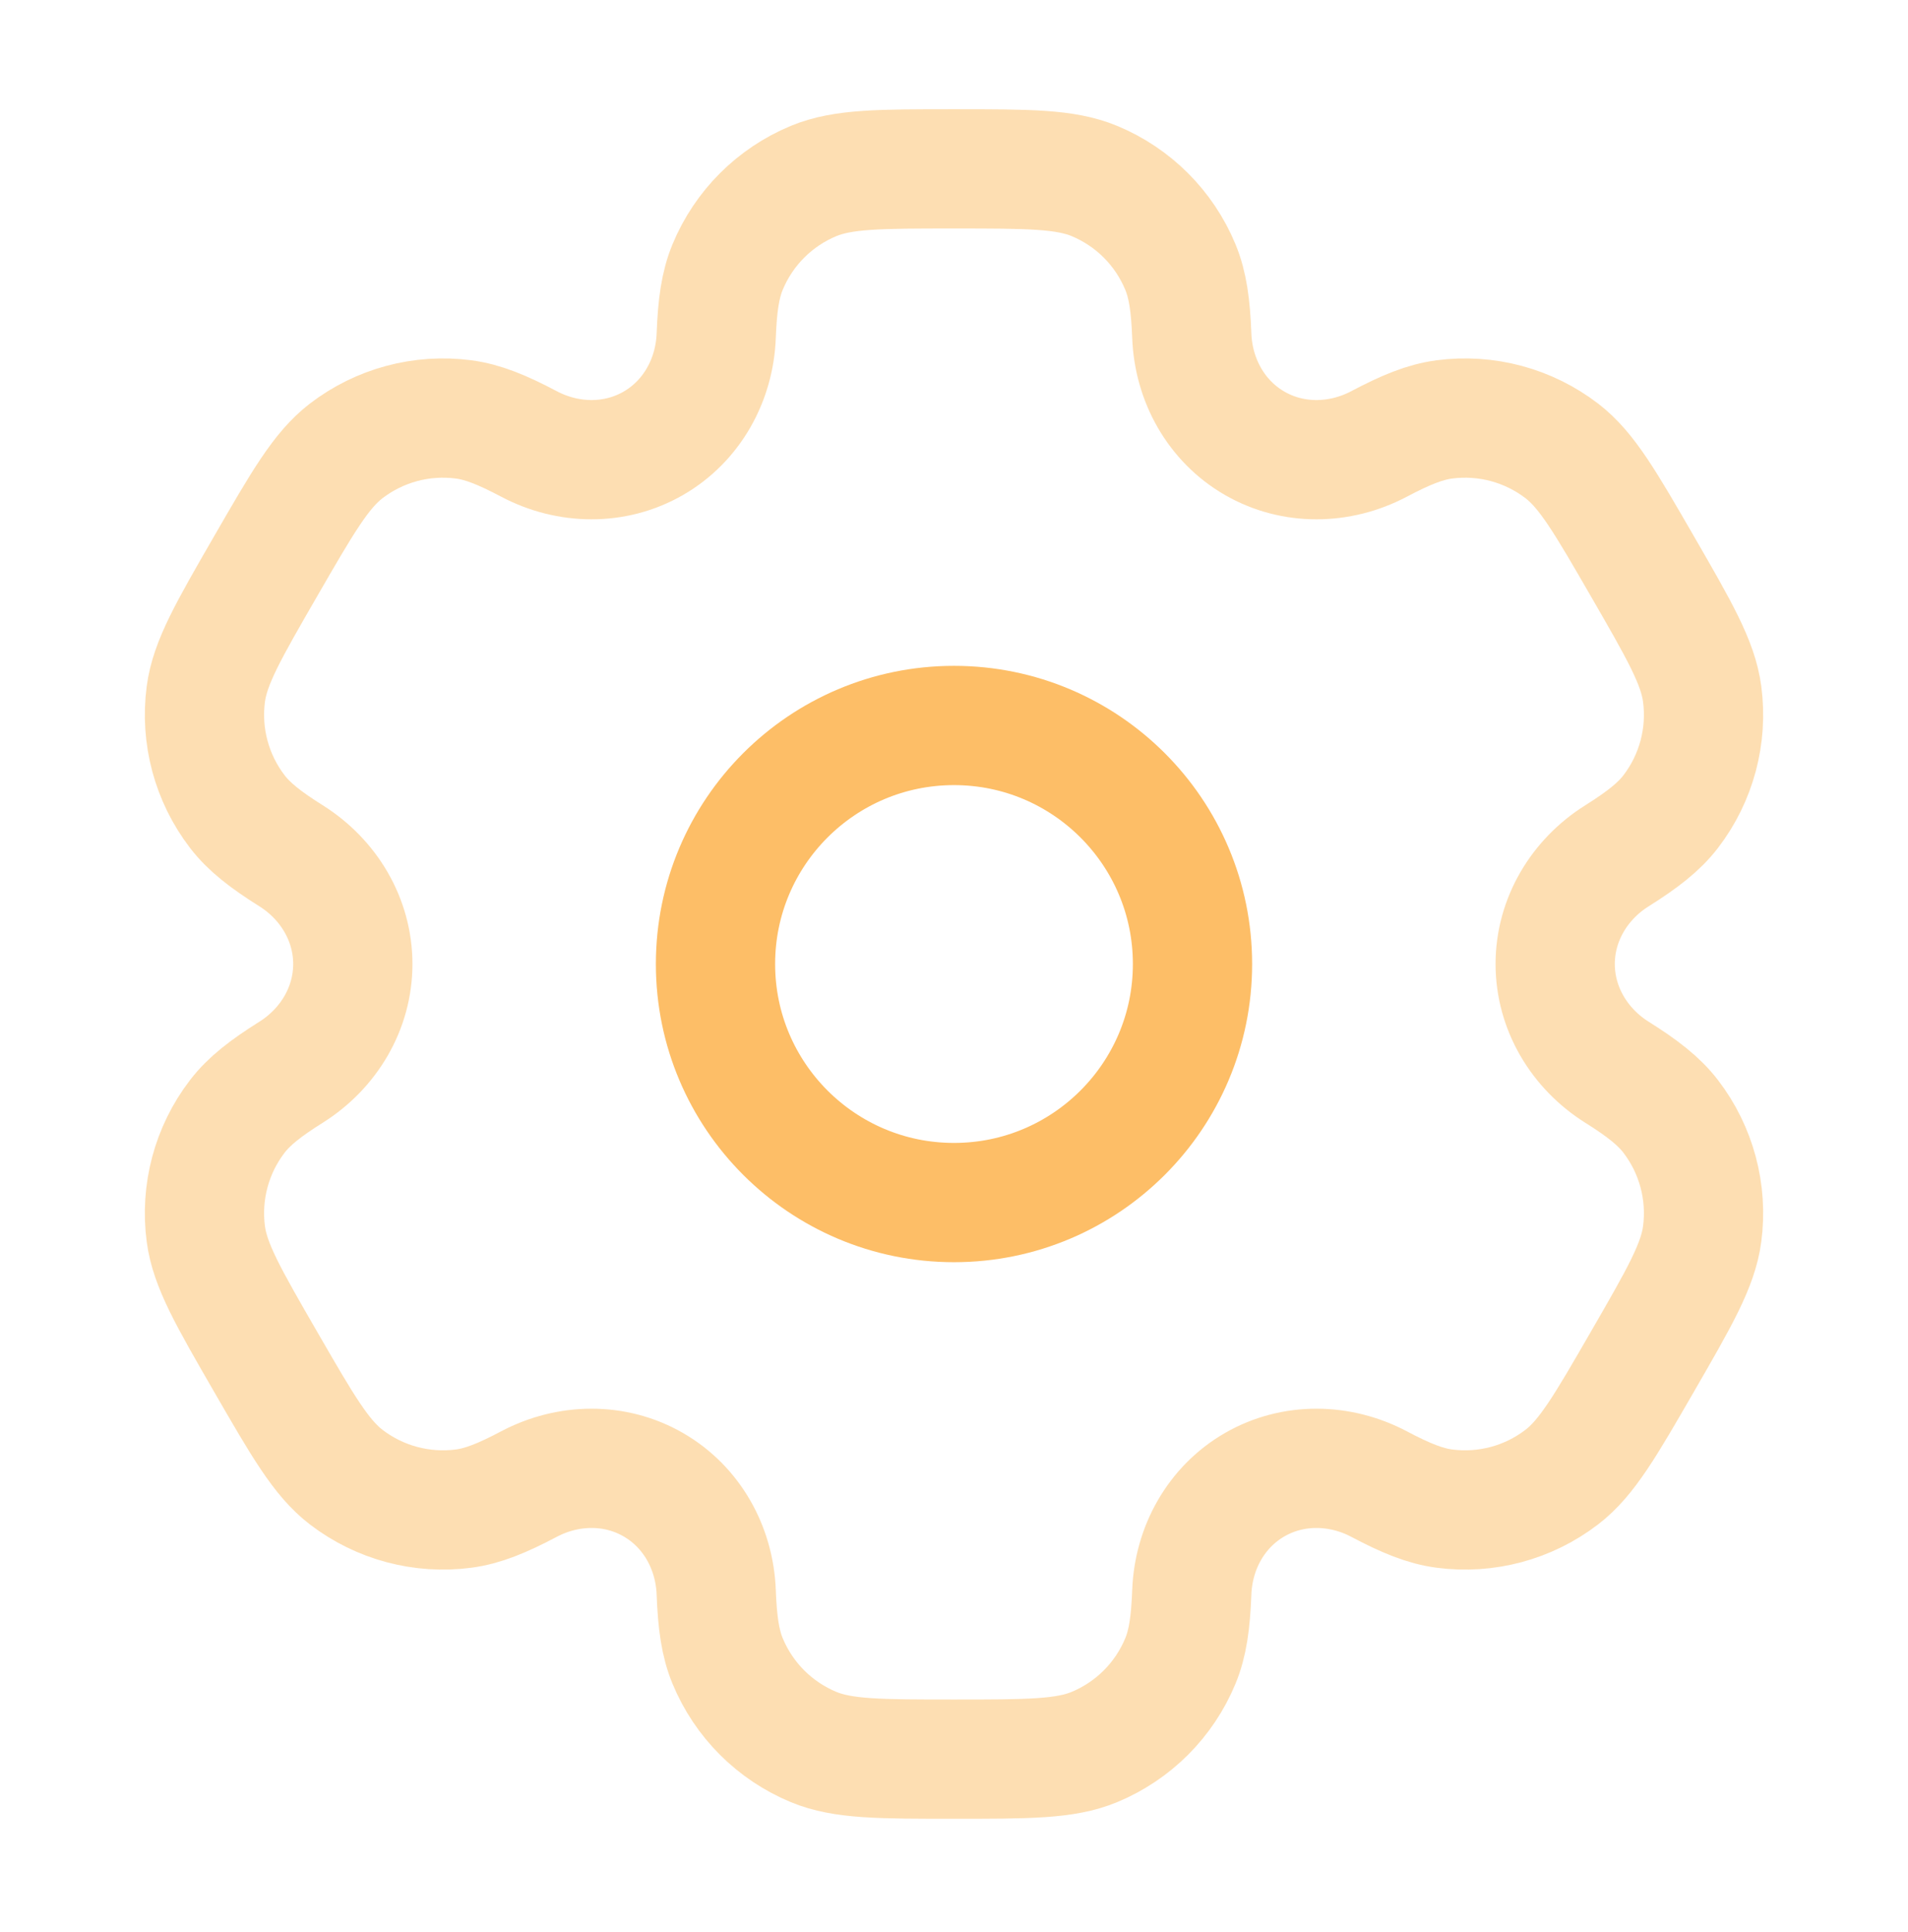
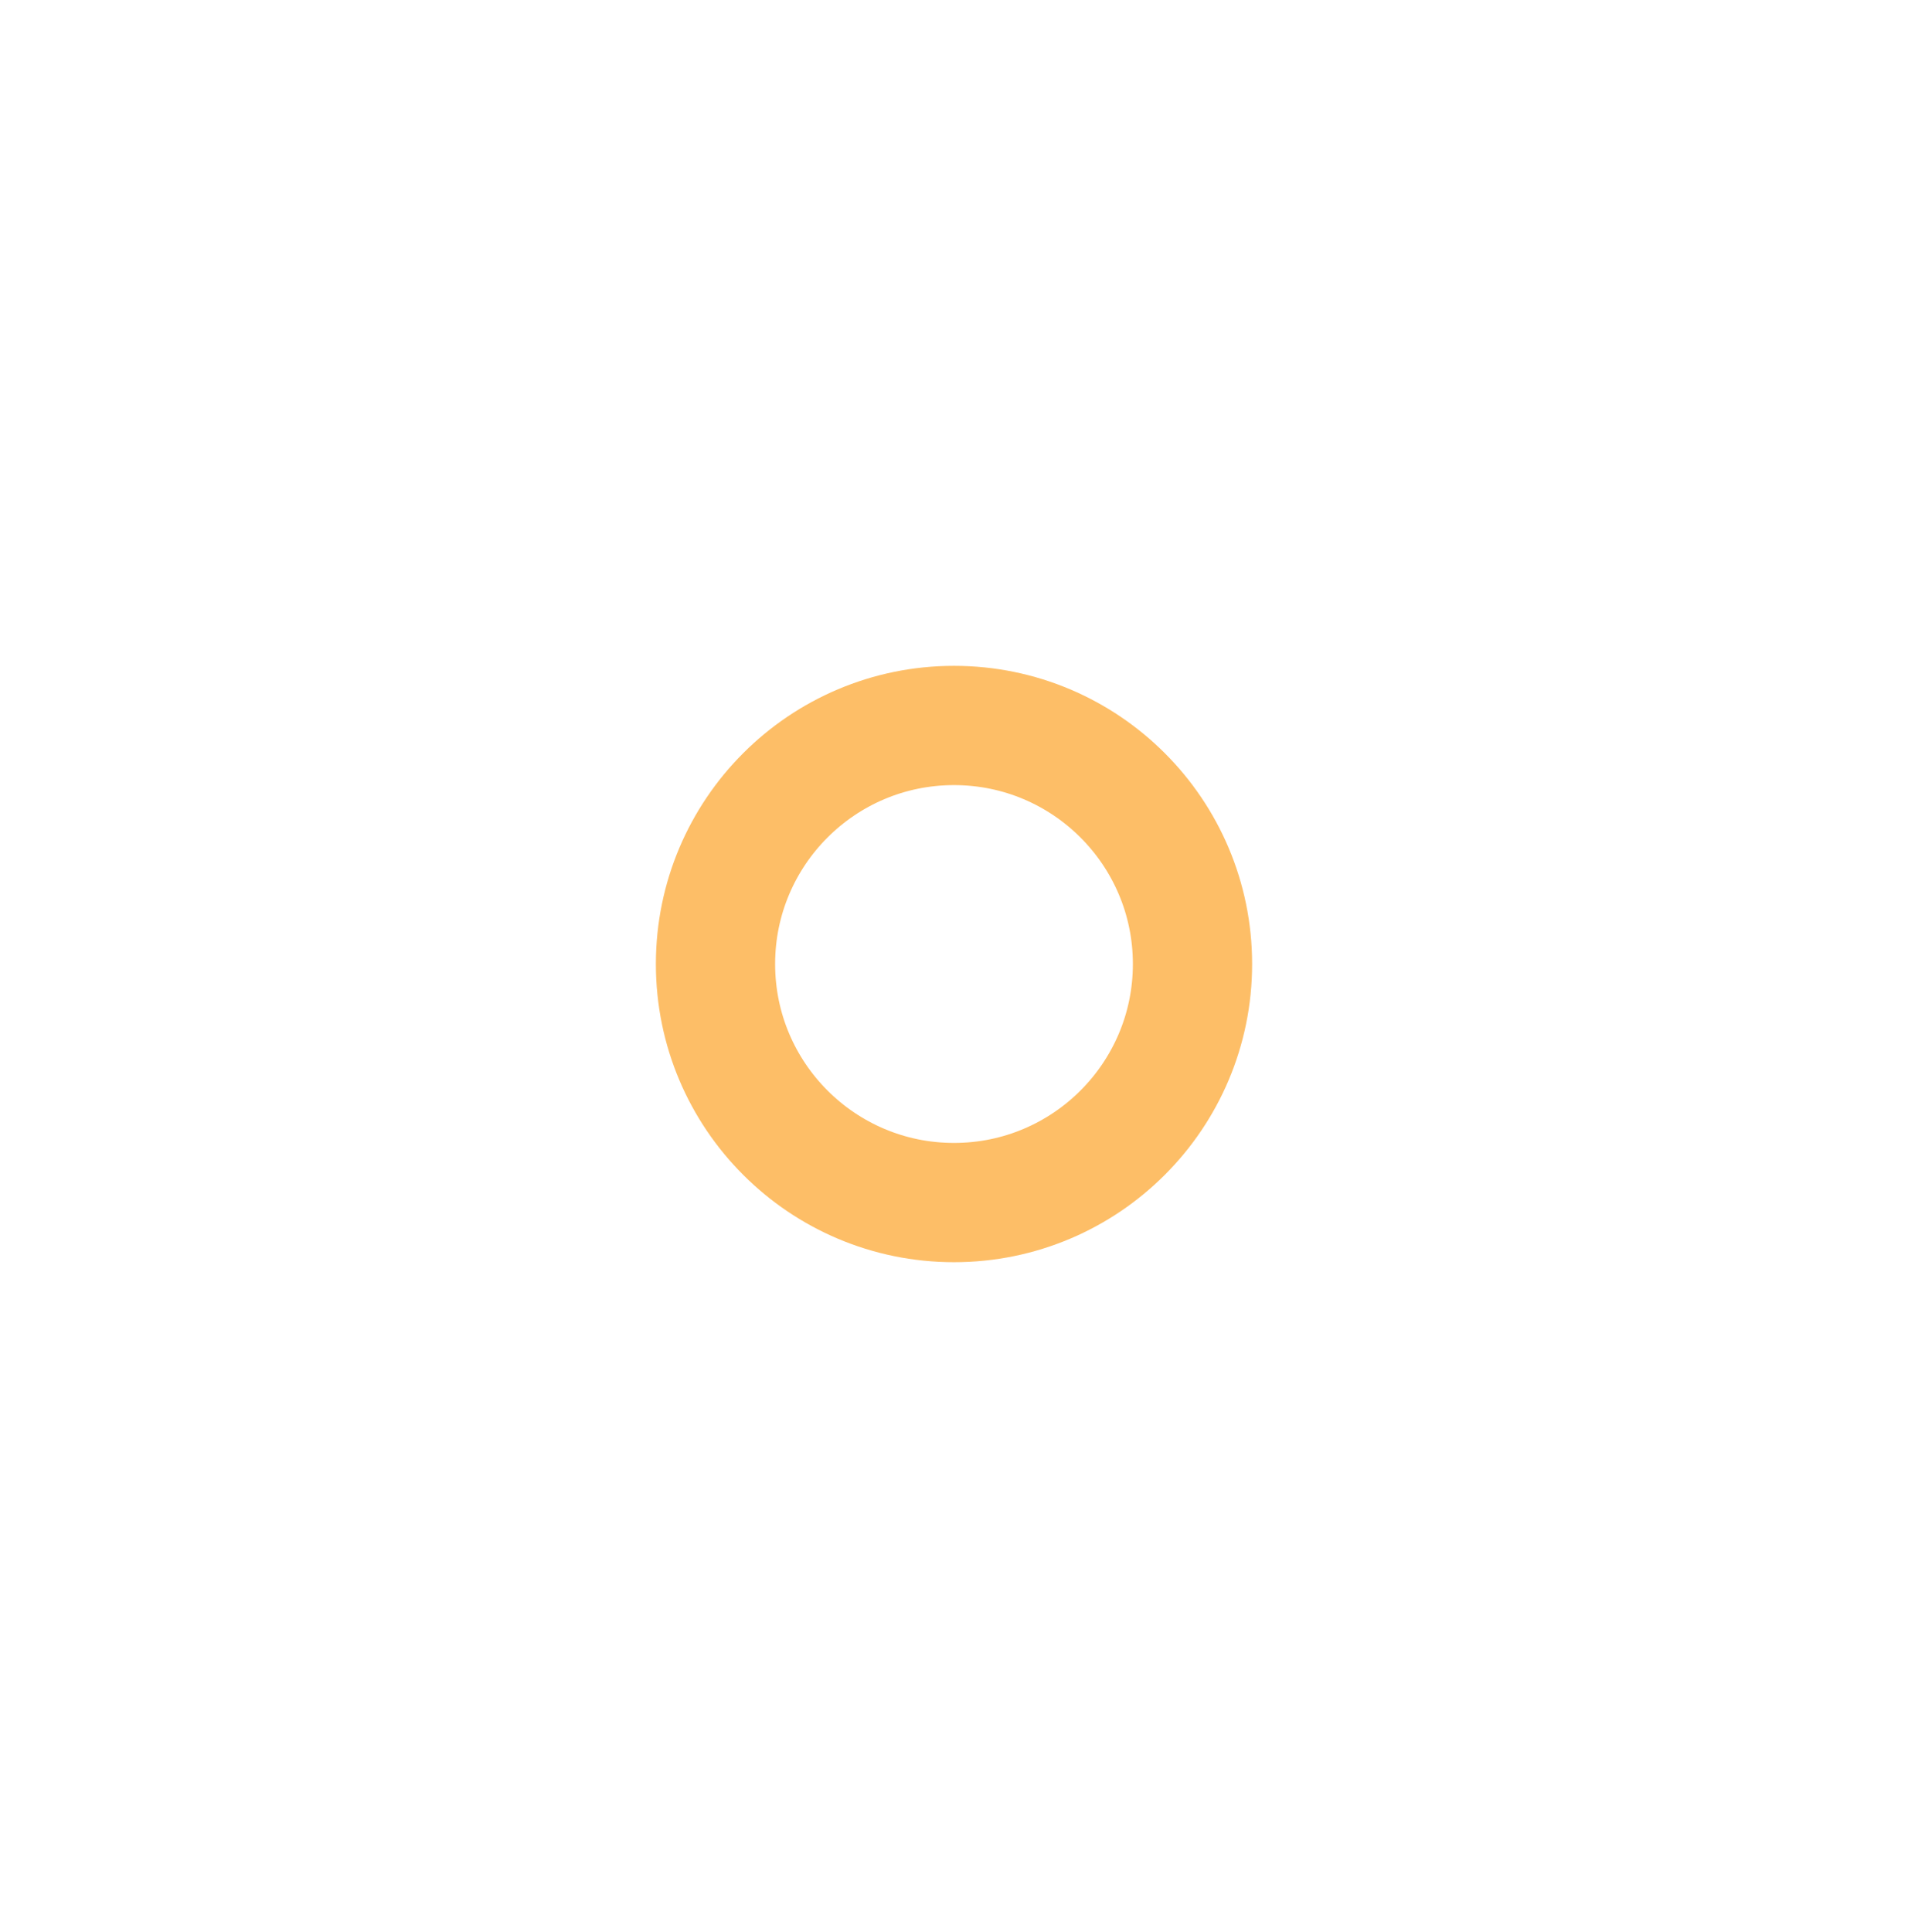
<svg xmlns="http://www.w3.org/2000/svg" width="80" height="81" viewBox="0 0 80 81" fill="none">
  <circle cx="40" cy="40.413" r="10" stroke="#FDBE67" stroke-width="5" />
-   <path opacity="0.5" d="M45.885 7.587C44.659 7.079 43.106 7.079 40 7.079C36.894 7.079 35.341 7.079 34.115 7.587C32.482 8.263 31.184 9.561 30.508 11.195C30.199 11.94 30.078 12.807 30.03 14.072C29.961 15.931 29.008 17.652 27.396 18.582C25.785 19.512 23.819 19.478 22.174 18.608C21.055 18.017 20.243 17.688 19.443 17.583C17.69 17.352 15.917 17.827 14.515 18.903C13.463 19.71 12.686 21.055 11.133 23.746C9.58 26.436 8.803 27.781 8.63 29.096C8.399 30.849 8.874 32.621 9.951 34.024C10.442 34.664 11.132 35.203 12.204 35.876C13.779 36.866 14.793 38.552 14.793 40.413C14.793 42.273 13.779 43.959 12.204 44.949C11.132 45.622 10.442 46.16 9.95 46.801C8.874 48.203 8.399 49.976 8.63 51.729C8.803 53.044 9.579 54.389 11.133 57.079C12.686 59.769 13.462 61.114 14.514 61.922C15.917 62.998 17.69 63.473 19.443 63.242C20.243 63.137 21.054 62.808 22.174 62.217C23.818 61.347 25.785 61.312 27.396 62.243C29.008 63.173 29.961 64.894 30.03 66.753C30.078 68.018 30.199 68.885 30.508 69.63C31.184 71.264 32.482 72.562 34.115 73.238C35.341 73.746 36.894 73.746 40 73.746C43.106 73.746 44.659 73.746 45.885 73.238C47.518 72.562 48.816 71.264 49.492 69.63C49.801 68.885 49.922 68.017 49.97 66.752C50.039 64.894 50.992 63.173 52.603 62.243C54.214 61.312 56.181 61.347 57.826 62.216C58.945 62.808 59.757 63.137 60.557 63.242C62.31 63.473 64.083 62.998 65.485 61.921C66.537 61.114 67.314 59.769 68.867 57.079C70.42 54.389 71.197 53.044 71.37 51.729C71.601 49.976 71.126 48.203 70.049 46.8C69.558 46.16 68.868 45.622 67.796 44.949C66.221 43.959 65.207 42.273 65.207 40.412C65.207 38.552 66.221 36.866 67.796 35.877C68.868 35.203 69.558 34.665 70.05 34.024C71.126 32.622 71.601 30.849 71.37 29.096C71.197 27.781 70.421 26.436 68.868 23.746C67.314 21.056 66.538 19.711 65.486 18.903C64.083 17.827 62.31 17.352 60.557 17.583C59.757 17.688 58.946 18.017 57.827 18.608C56.182 19.478 54.215 19.513 52.604 18.582C50.992 17.652 50.039 15.931 49.97 14.072C49.922 12.807 49.801 11.94 49.492 11.195C48.816 9.561 47.518 8.263 45.885 7.587Z" stroke="#FDBE67" stroke-width="5" />
</svg>